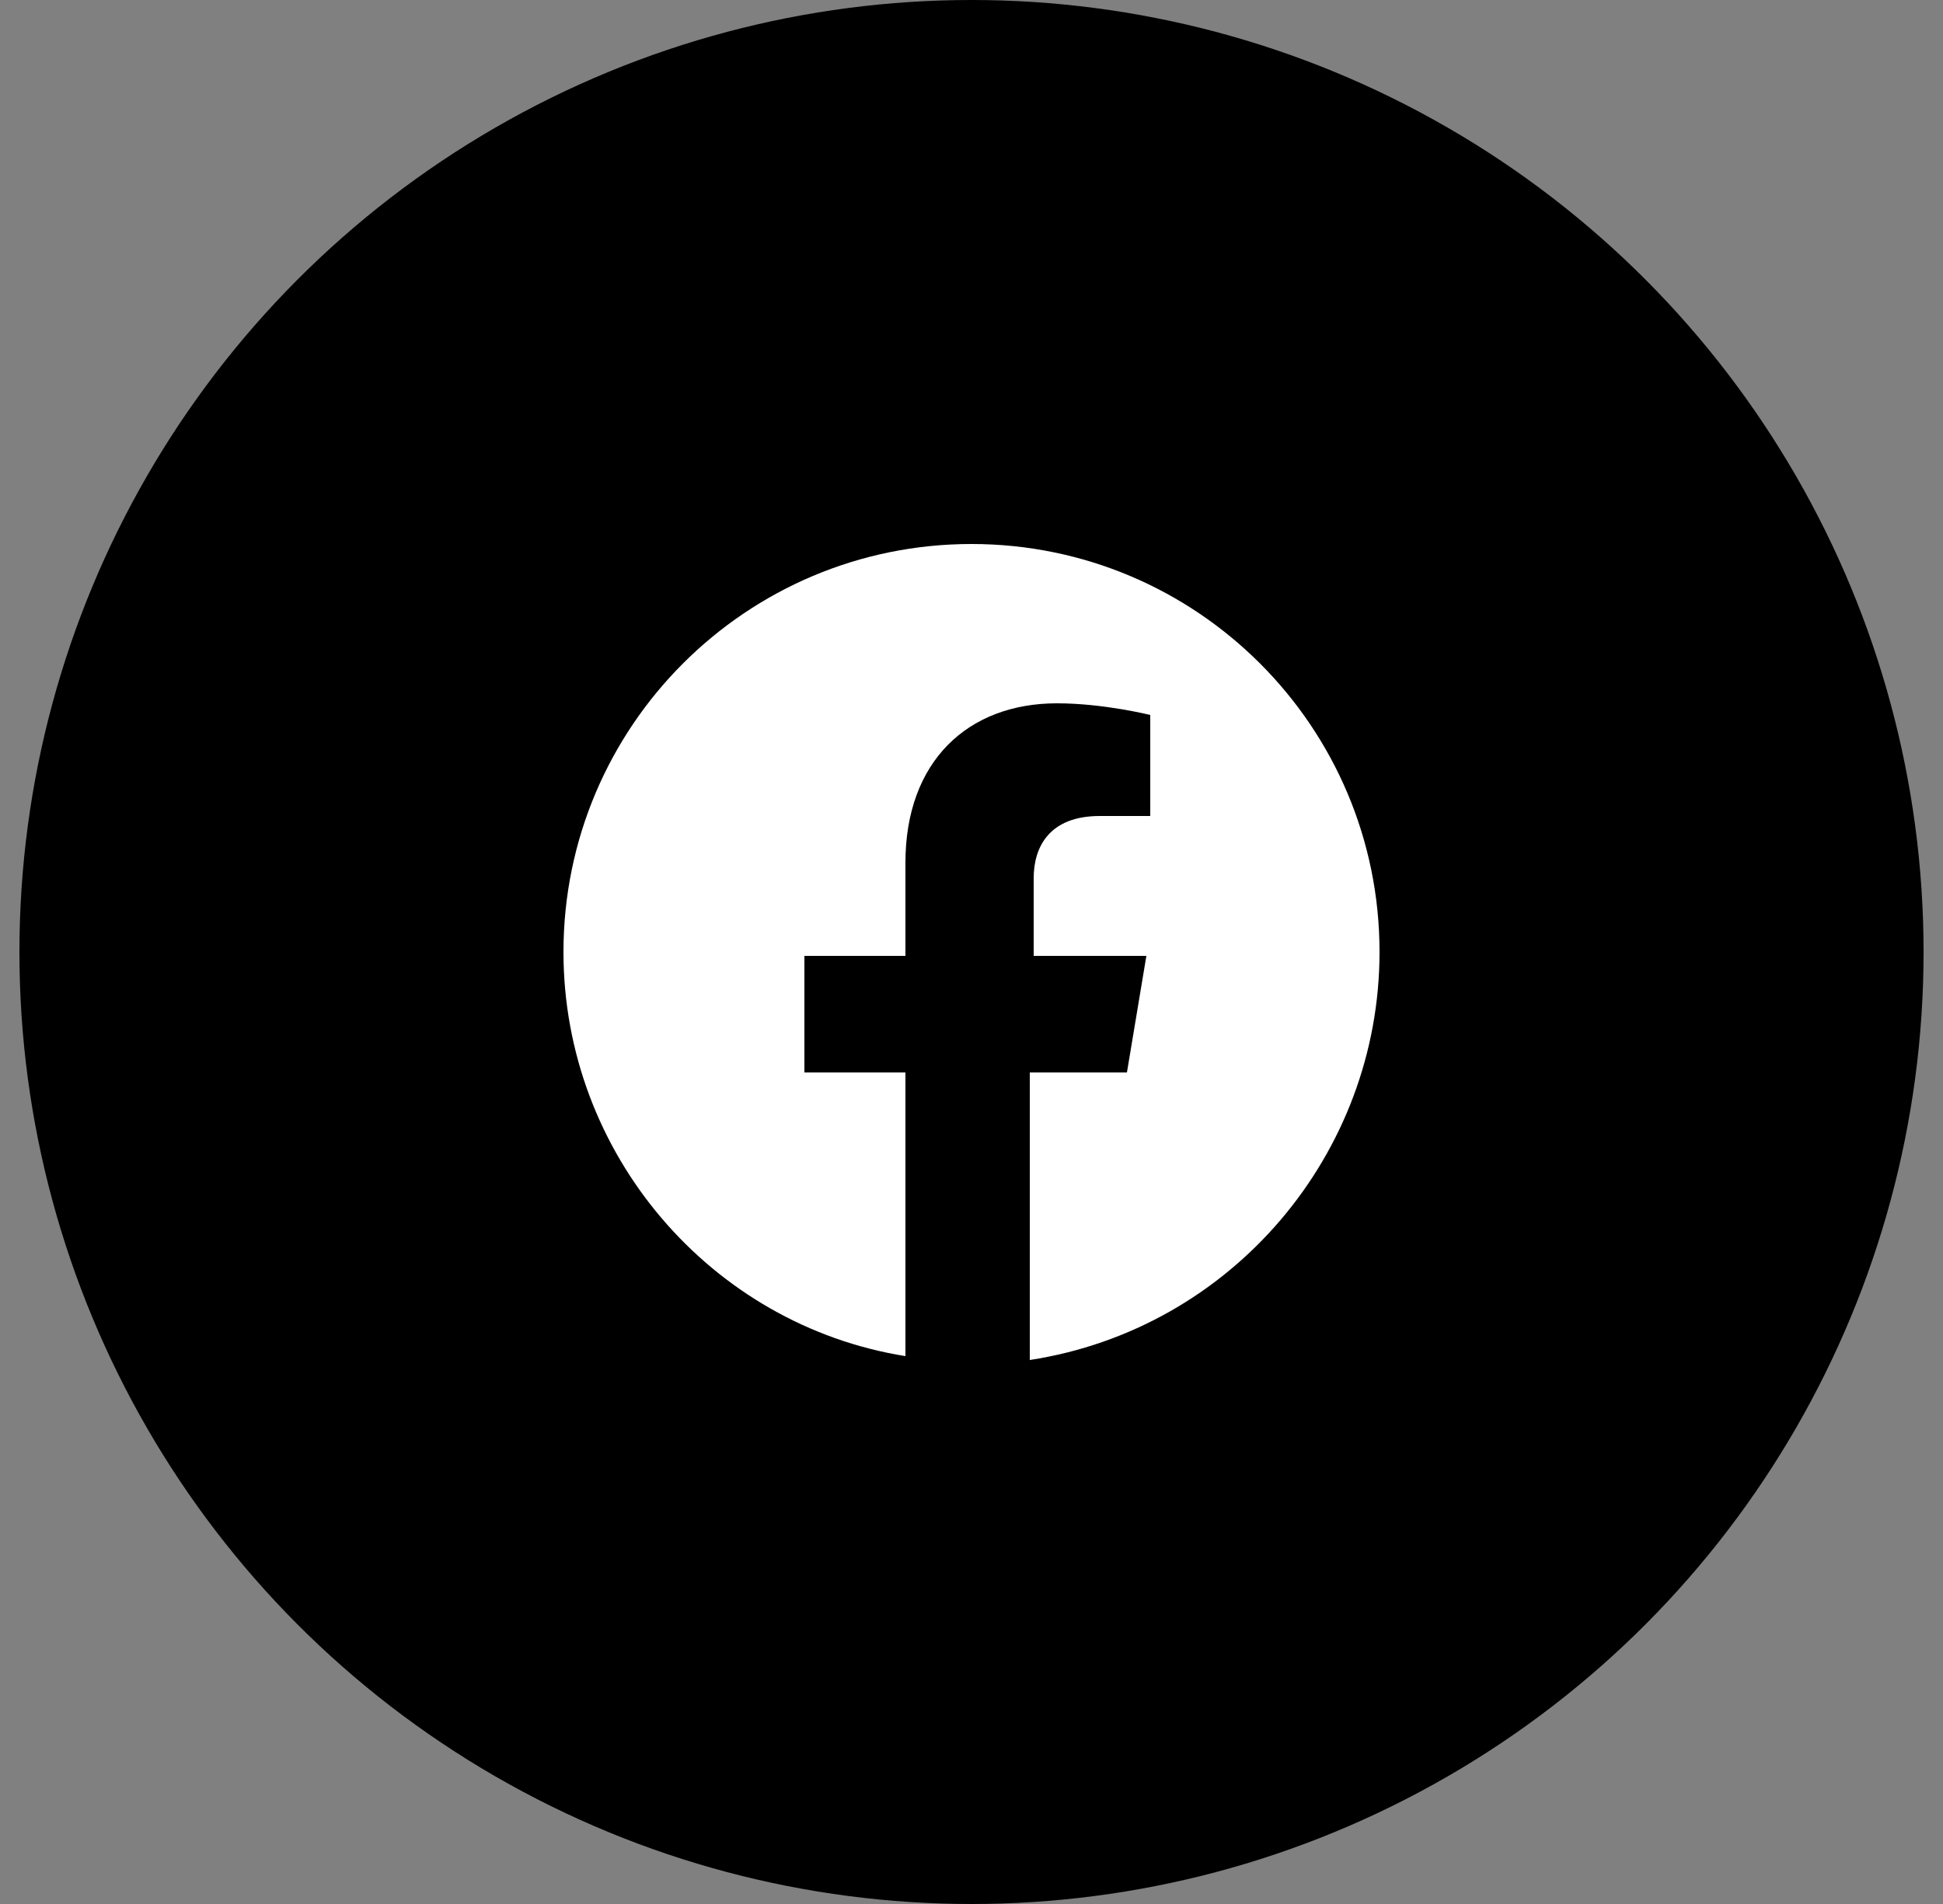
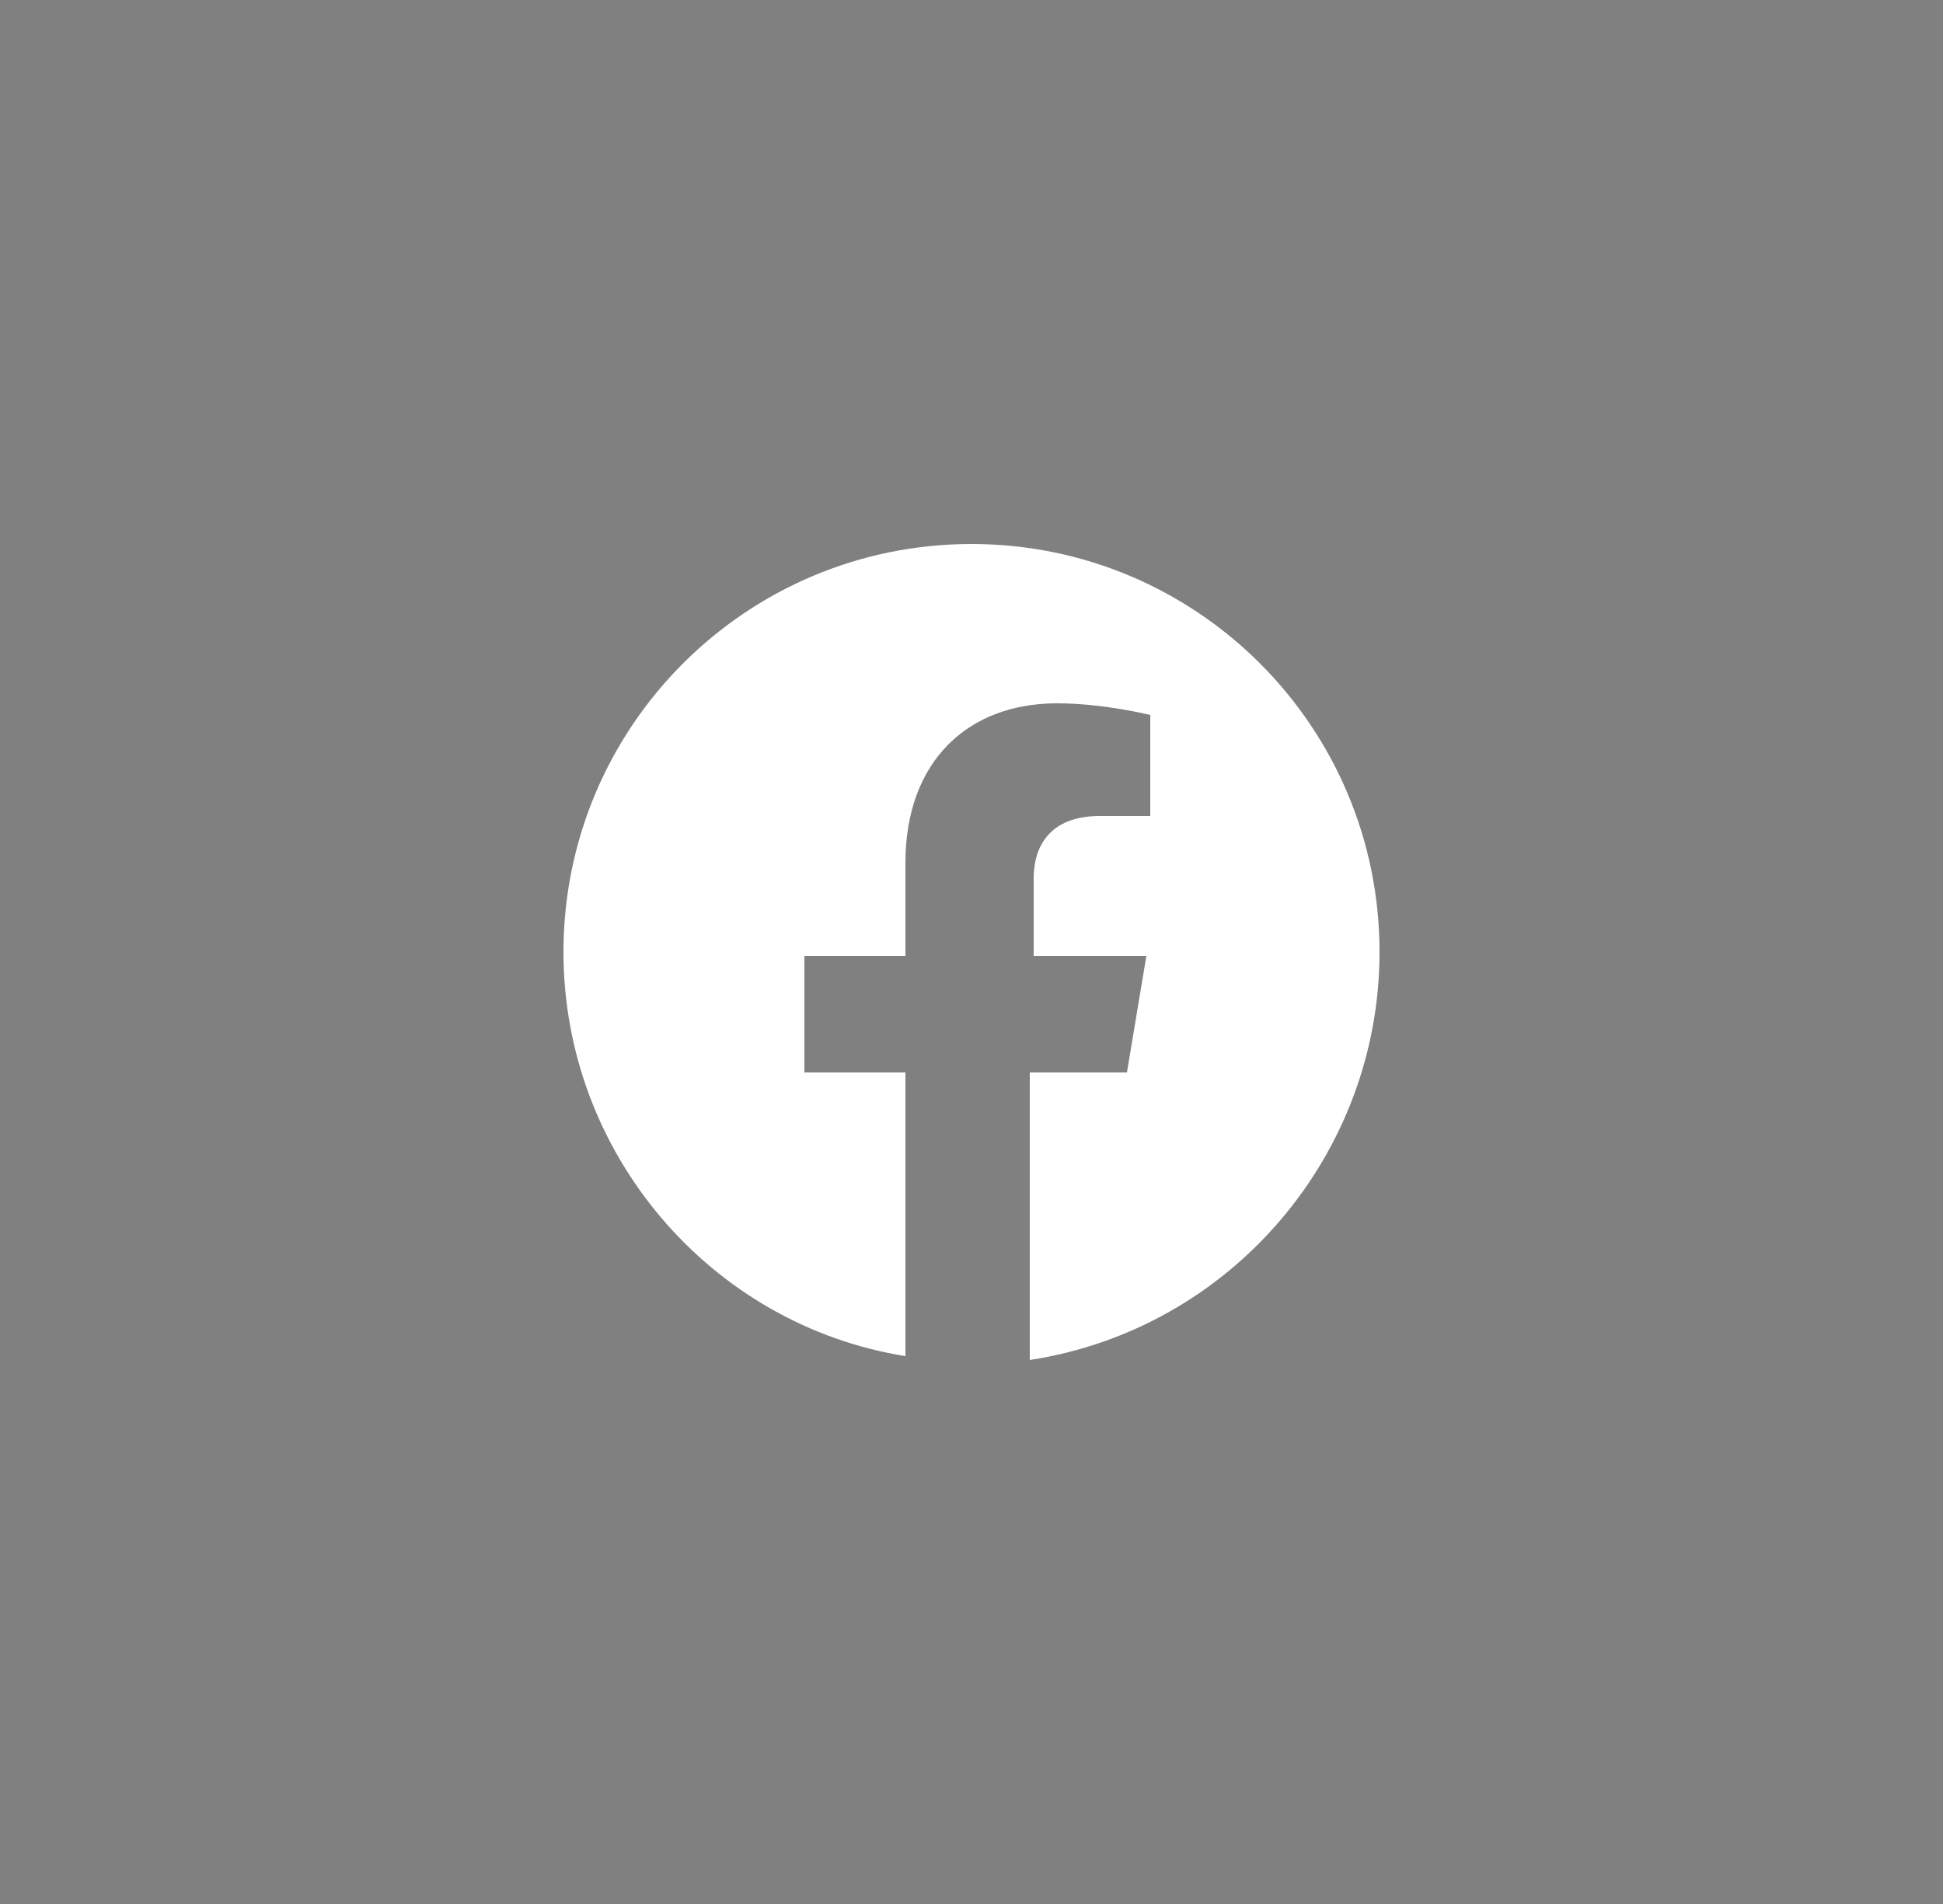
<svg xmlns="http://www.w3.org/2000/svg" version="1.1" id="Calque_1" x="0px" y="0px" viewBox="0 0 50 49" style="enable-background:new 0 0 50 49;" xml:space="preserve">
  <rect x="0" y="0" width="50" height="49" fill="#808080" stroke="none" />
  <style type="text/css">
	.st0{fill:#FFFFFF;}
</style>
-   <circle cx="25" cy="24.5" r="24.5" />
  <path class="st0" d="M35.5,24.5C35.5,18.7,30.8,14,25,14s-10.5,4.7-10.5,10.5c0,5.2,3.8,9.6,8.8,10.4v-7.3h-2.6v-3h2.6v-2.4  c0-2.6,1.6-4.1,3.9-4.1c1.2,0,2.4,0.3,2.4,0.3V21h-1.3c-1.3,0-1.7,0.8-1.7,1.6v2h2.9l-0.5,3h-2.5V35C31.7,34.2,35.5,29.7,35.5,24.5z  " />
</svg>